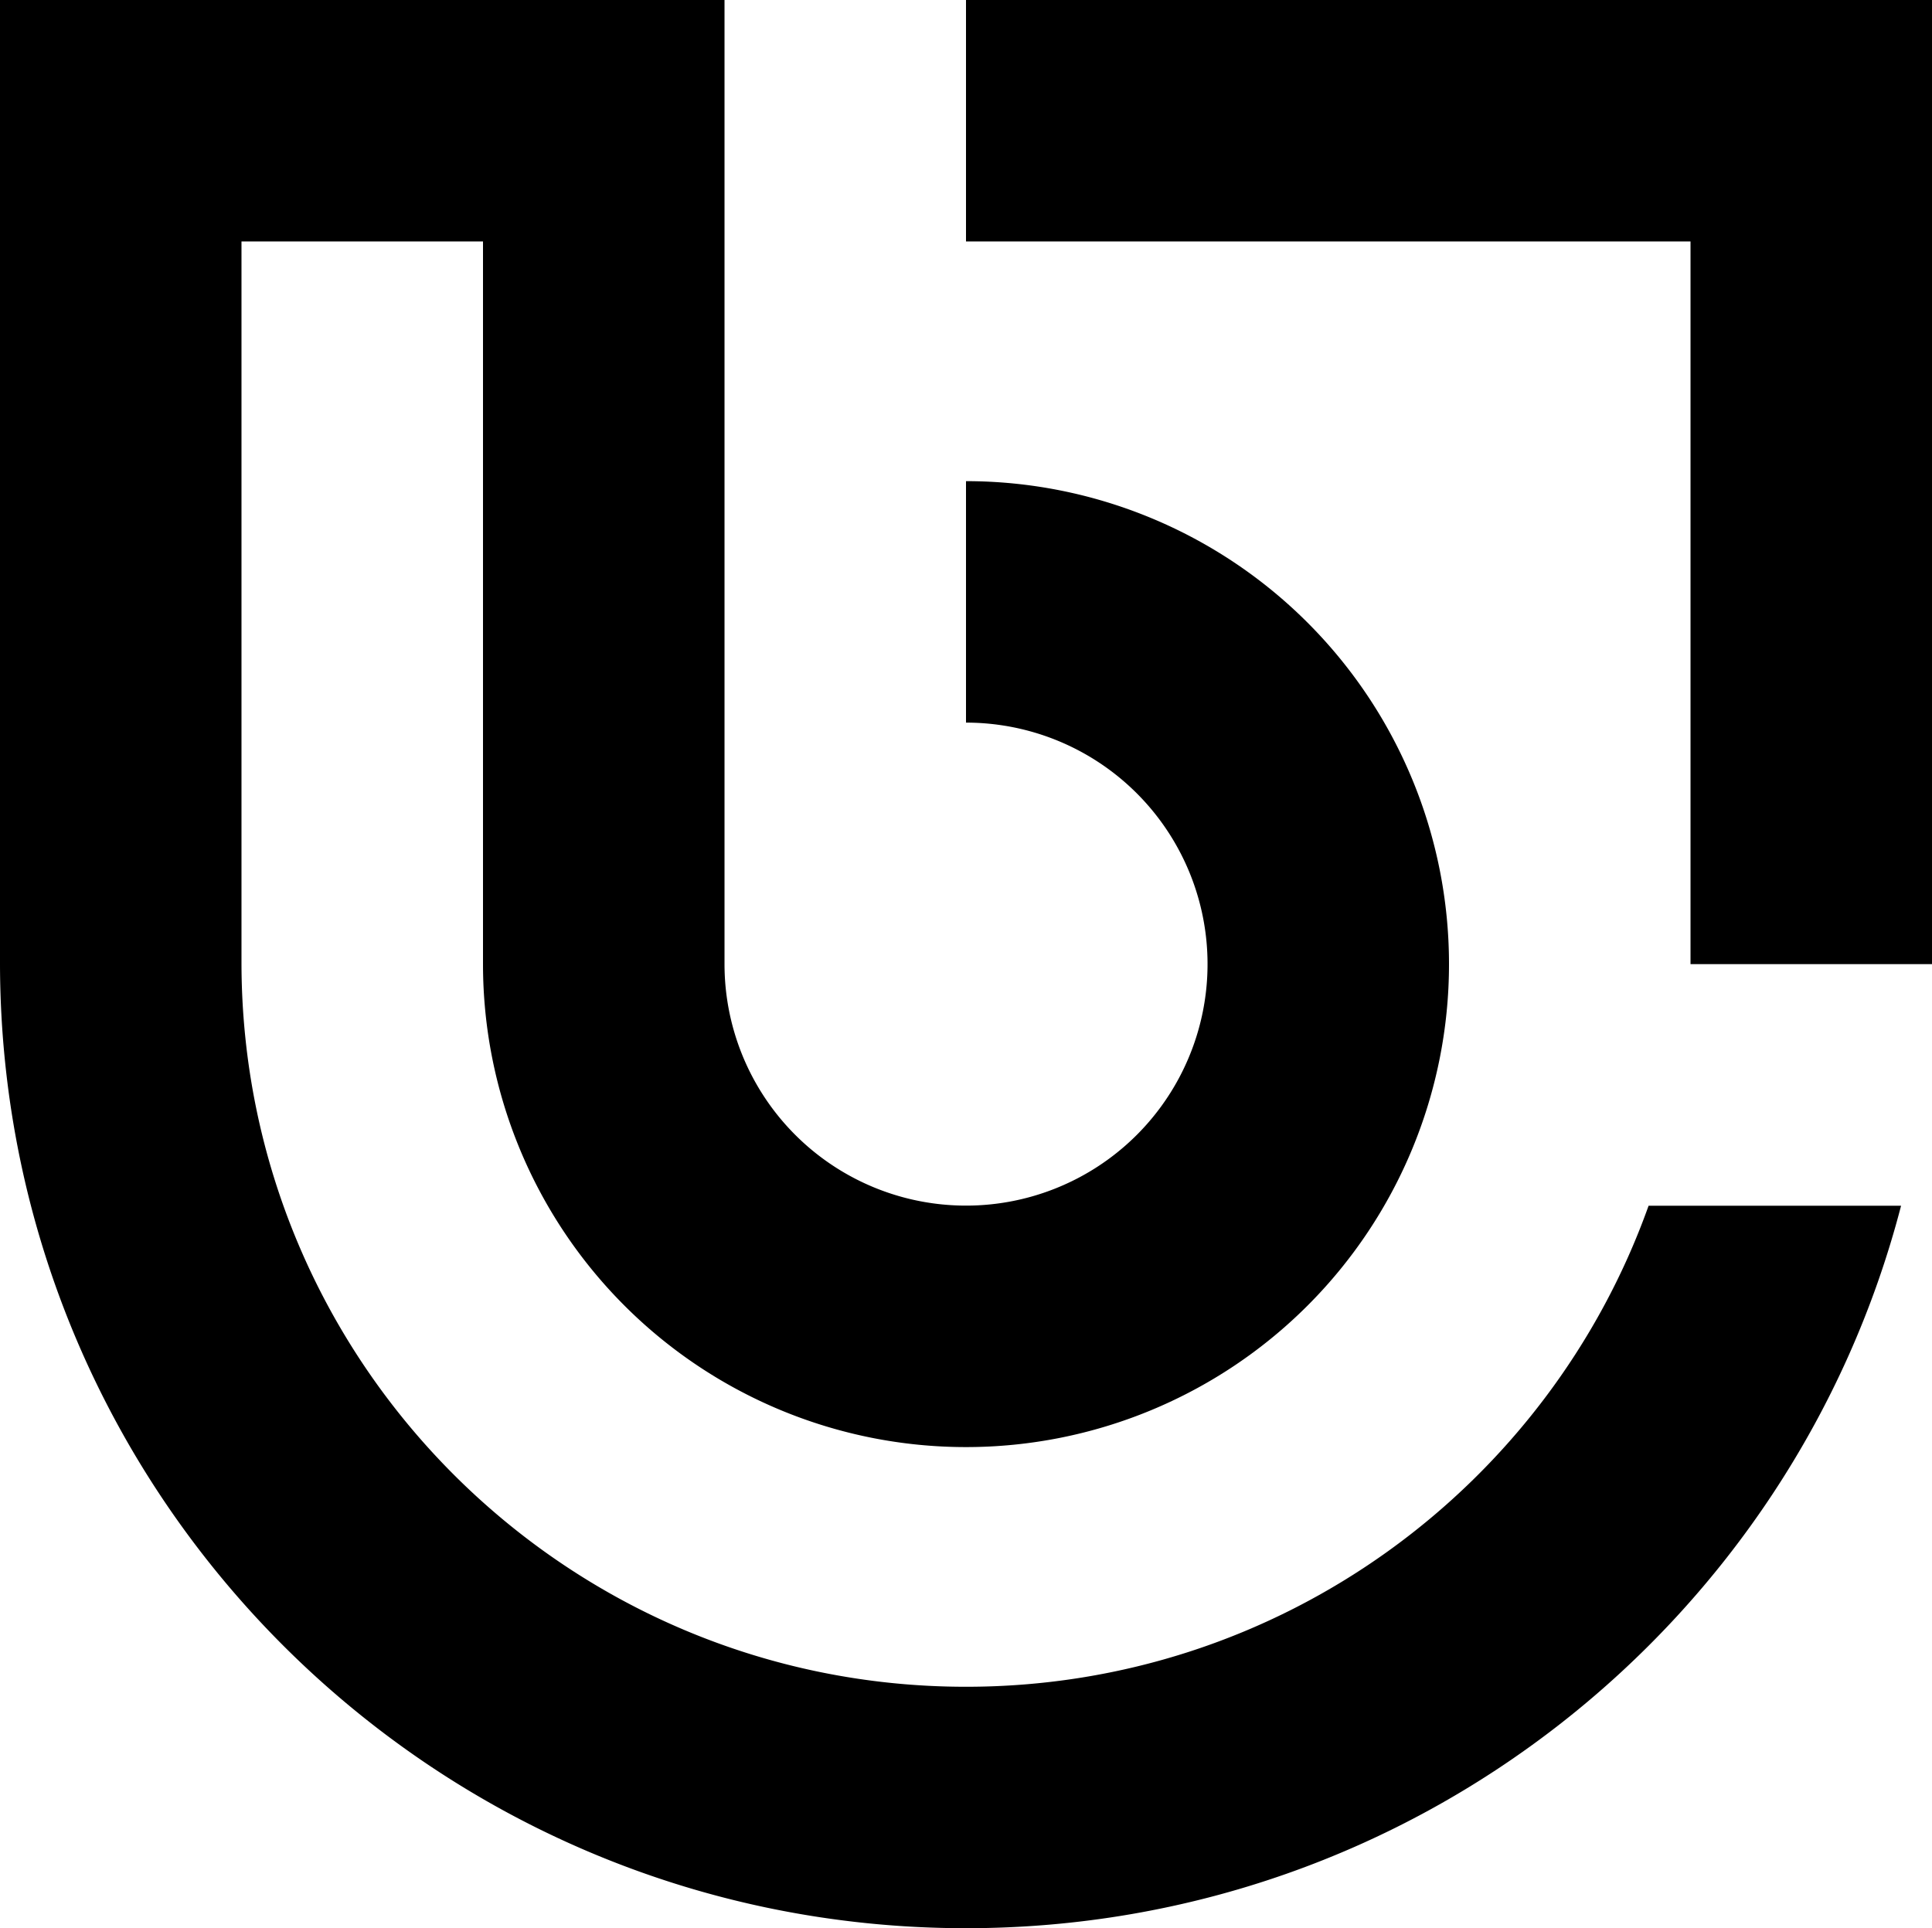
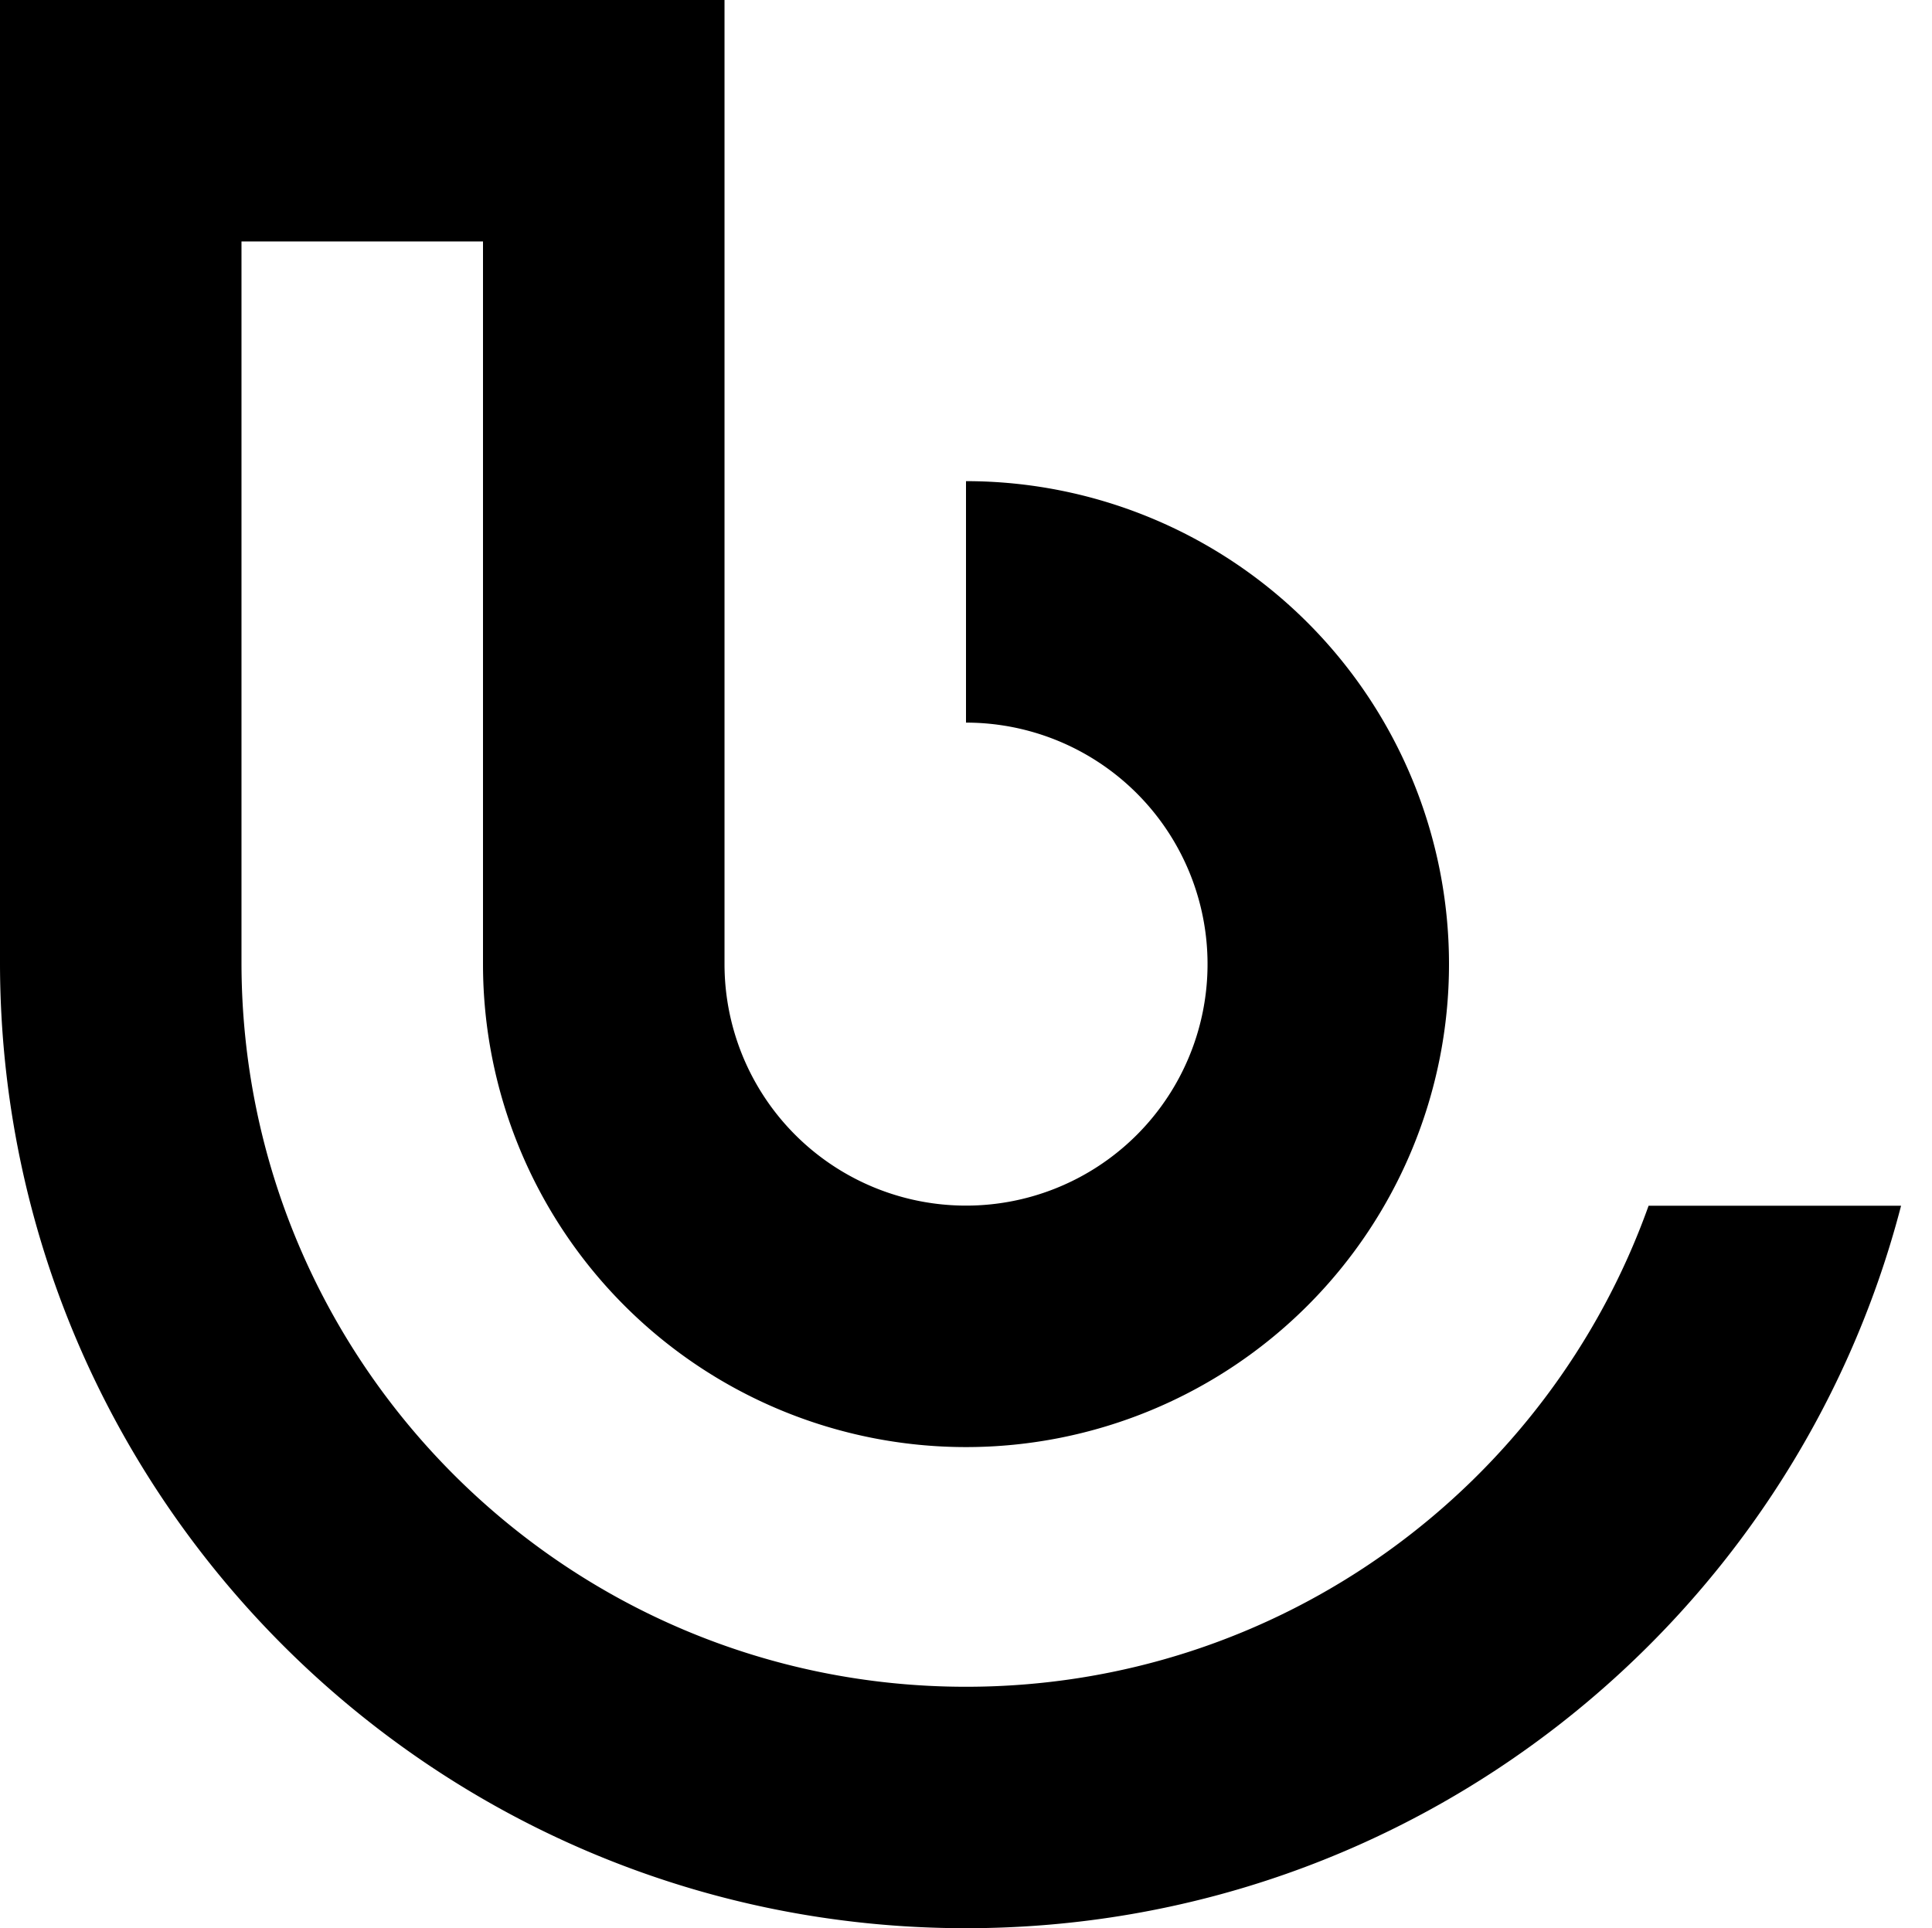
<svg xmlns="http://www.w3.org/2000/svg" viewBox="0 0 639.08 637.87">
  <g id="Layer_2" data-name="Layer 2">
    <g id="Layer_2-2" data-name="Layer 2">
-       <path d="M319.54,0V79.88H559.2V318.33c0,.2,0,.4,0,.61h79.89V0Z" />
      <path d="M319.54,558C187.18,558,79.88,450.69,79.88,318.33V79.88h79.89V318.94A159.77,159.77,0,1,0,319.54,159.17v79.88a79.89,79.89,0,1,1-79.88,79.89V0H0V319.13H0C.44,495.24,143.33,637.87,319.54,637.87c148.67,0,273.63-101.54,309.31-239H545.33C512.25,491.58,423.66,558,319.54,558Z" />
    </g>
  </g>
</svg>